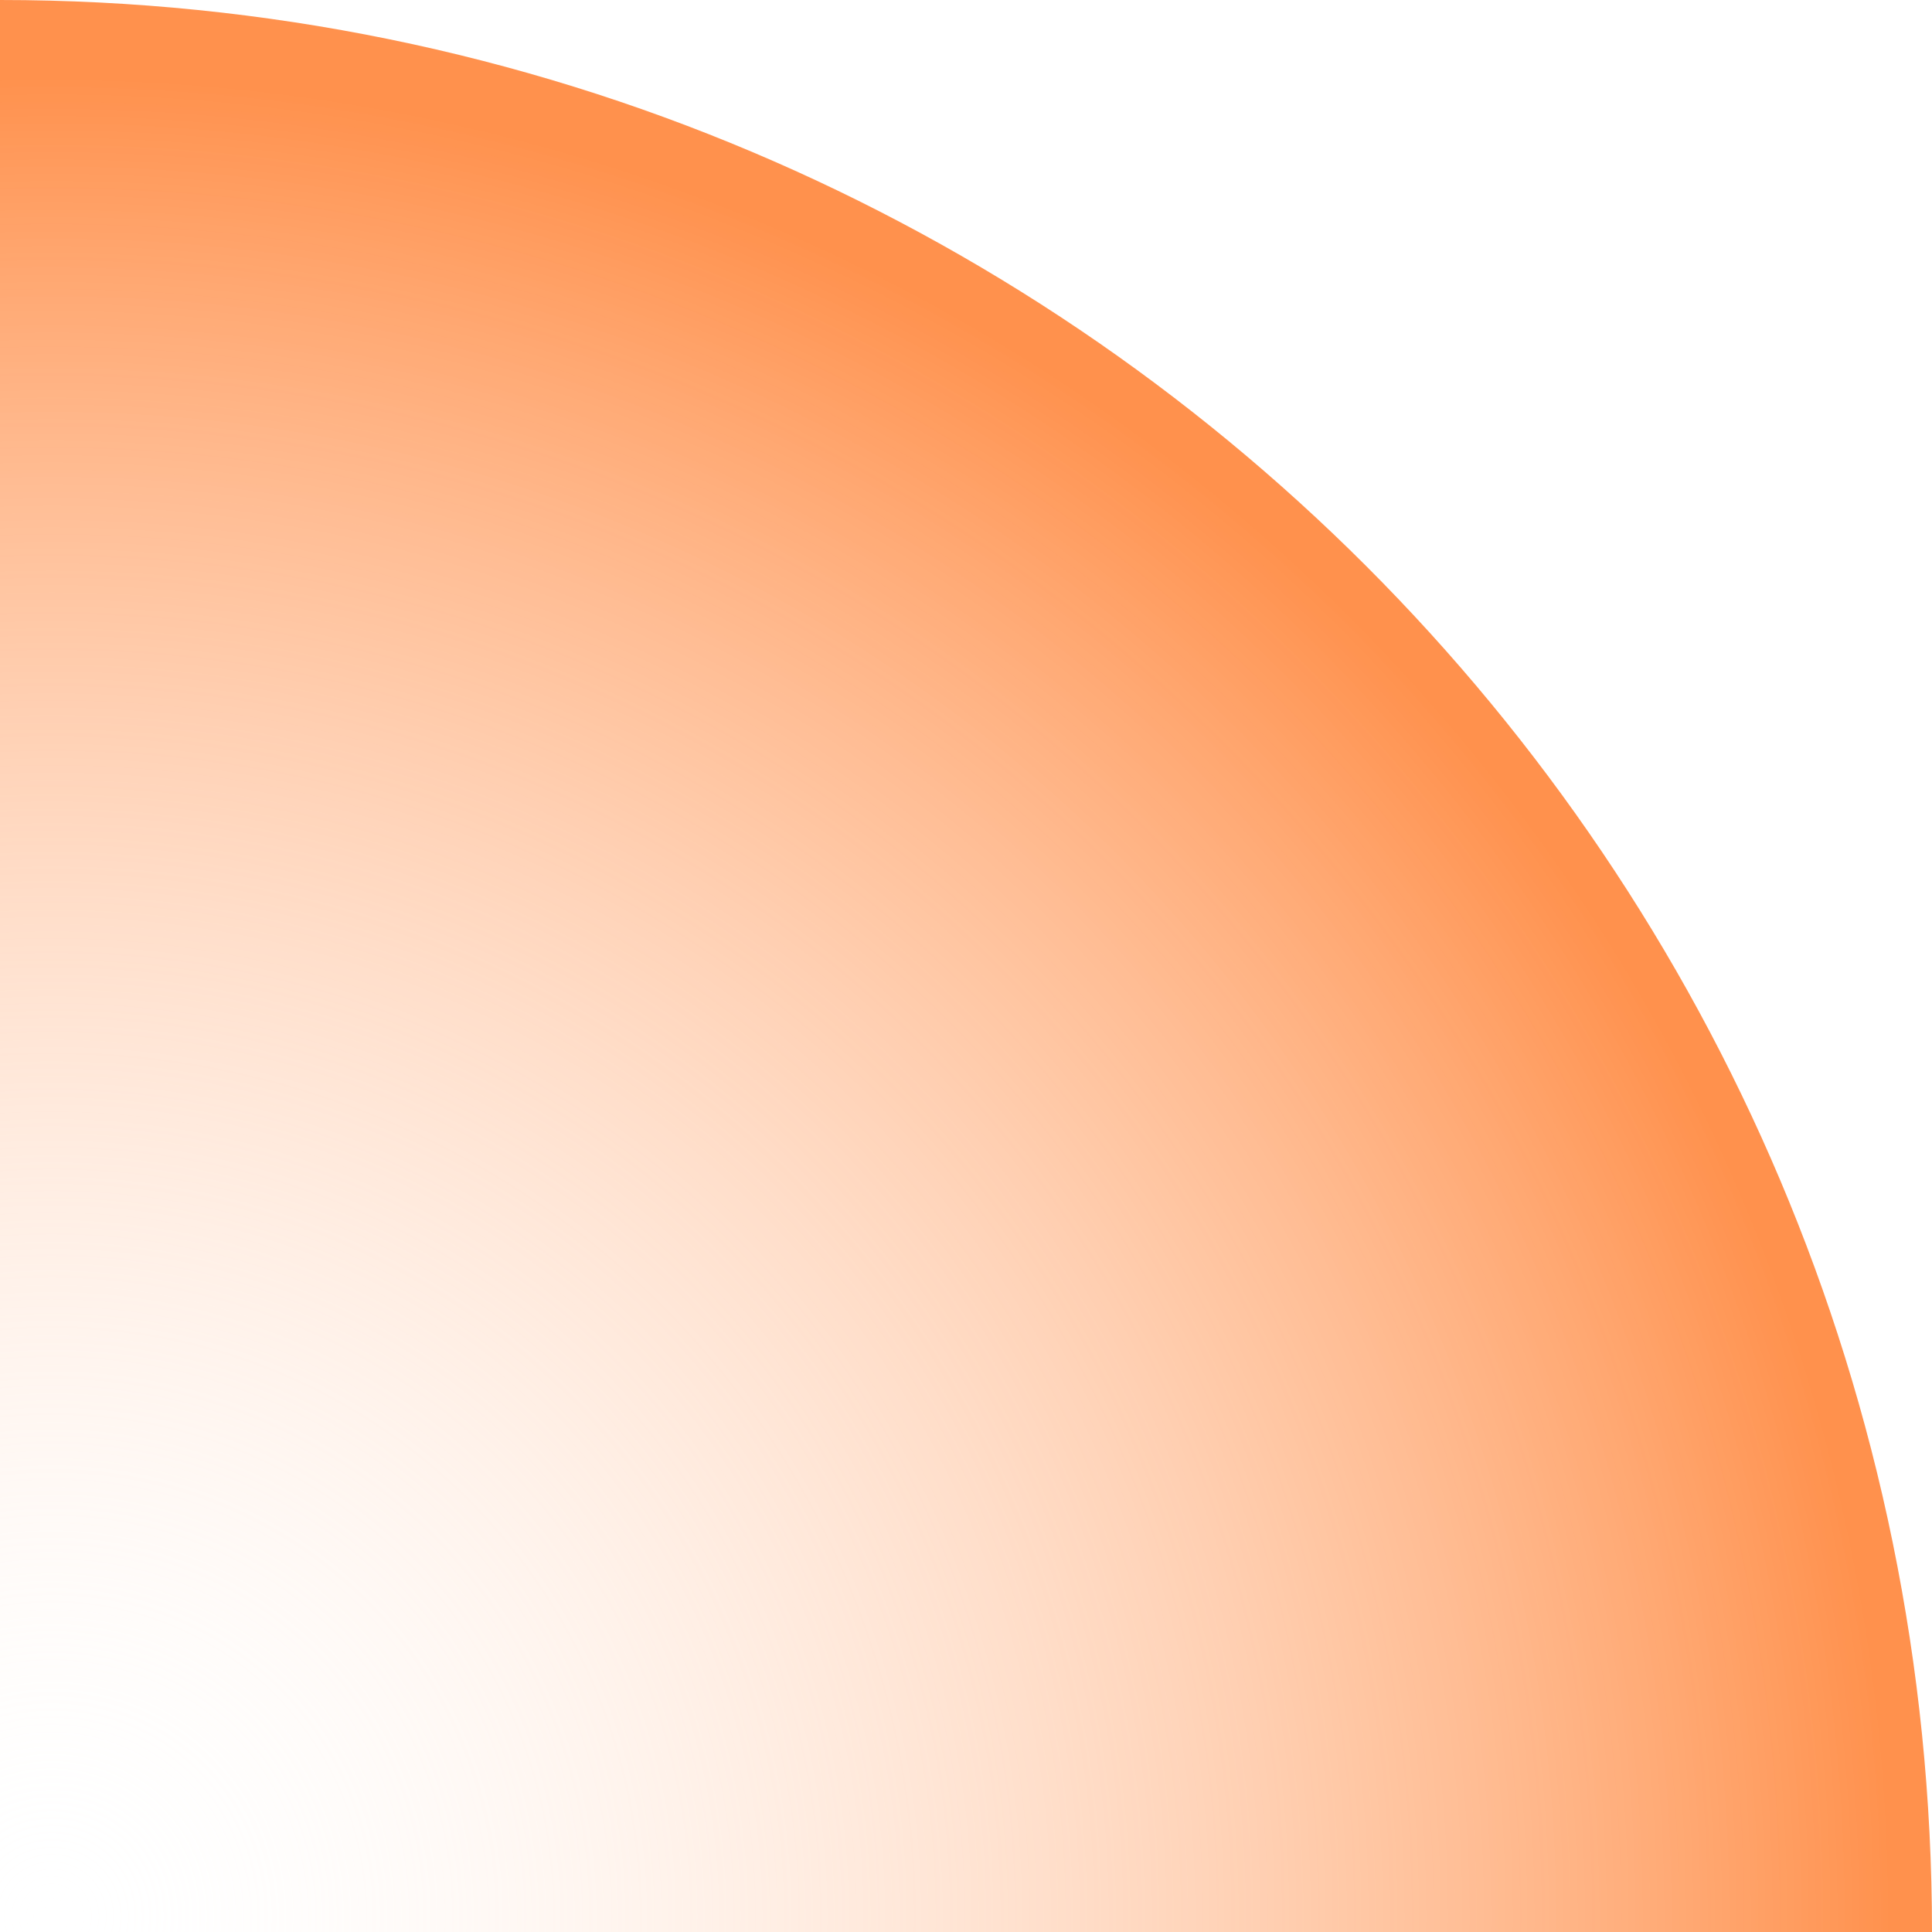
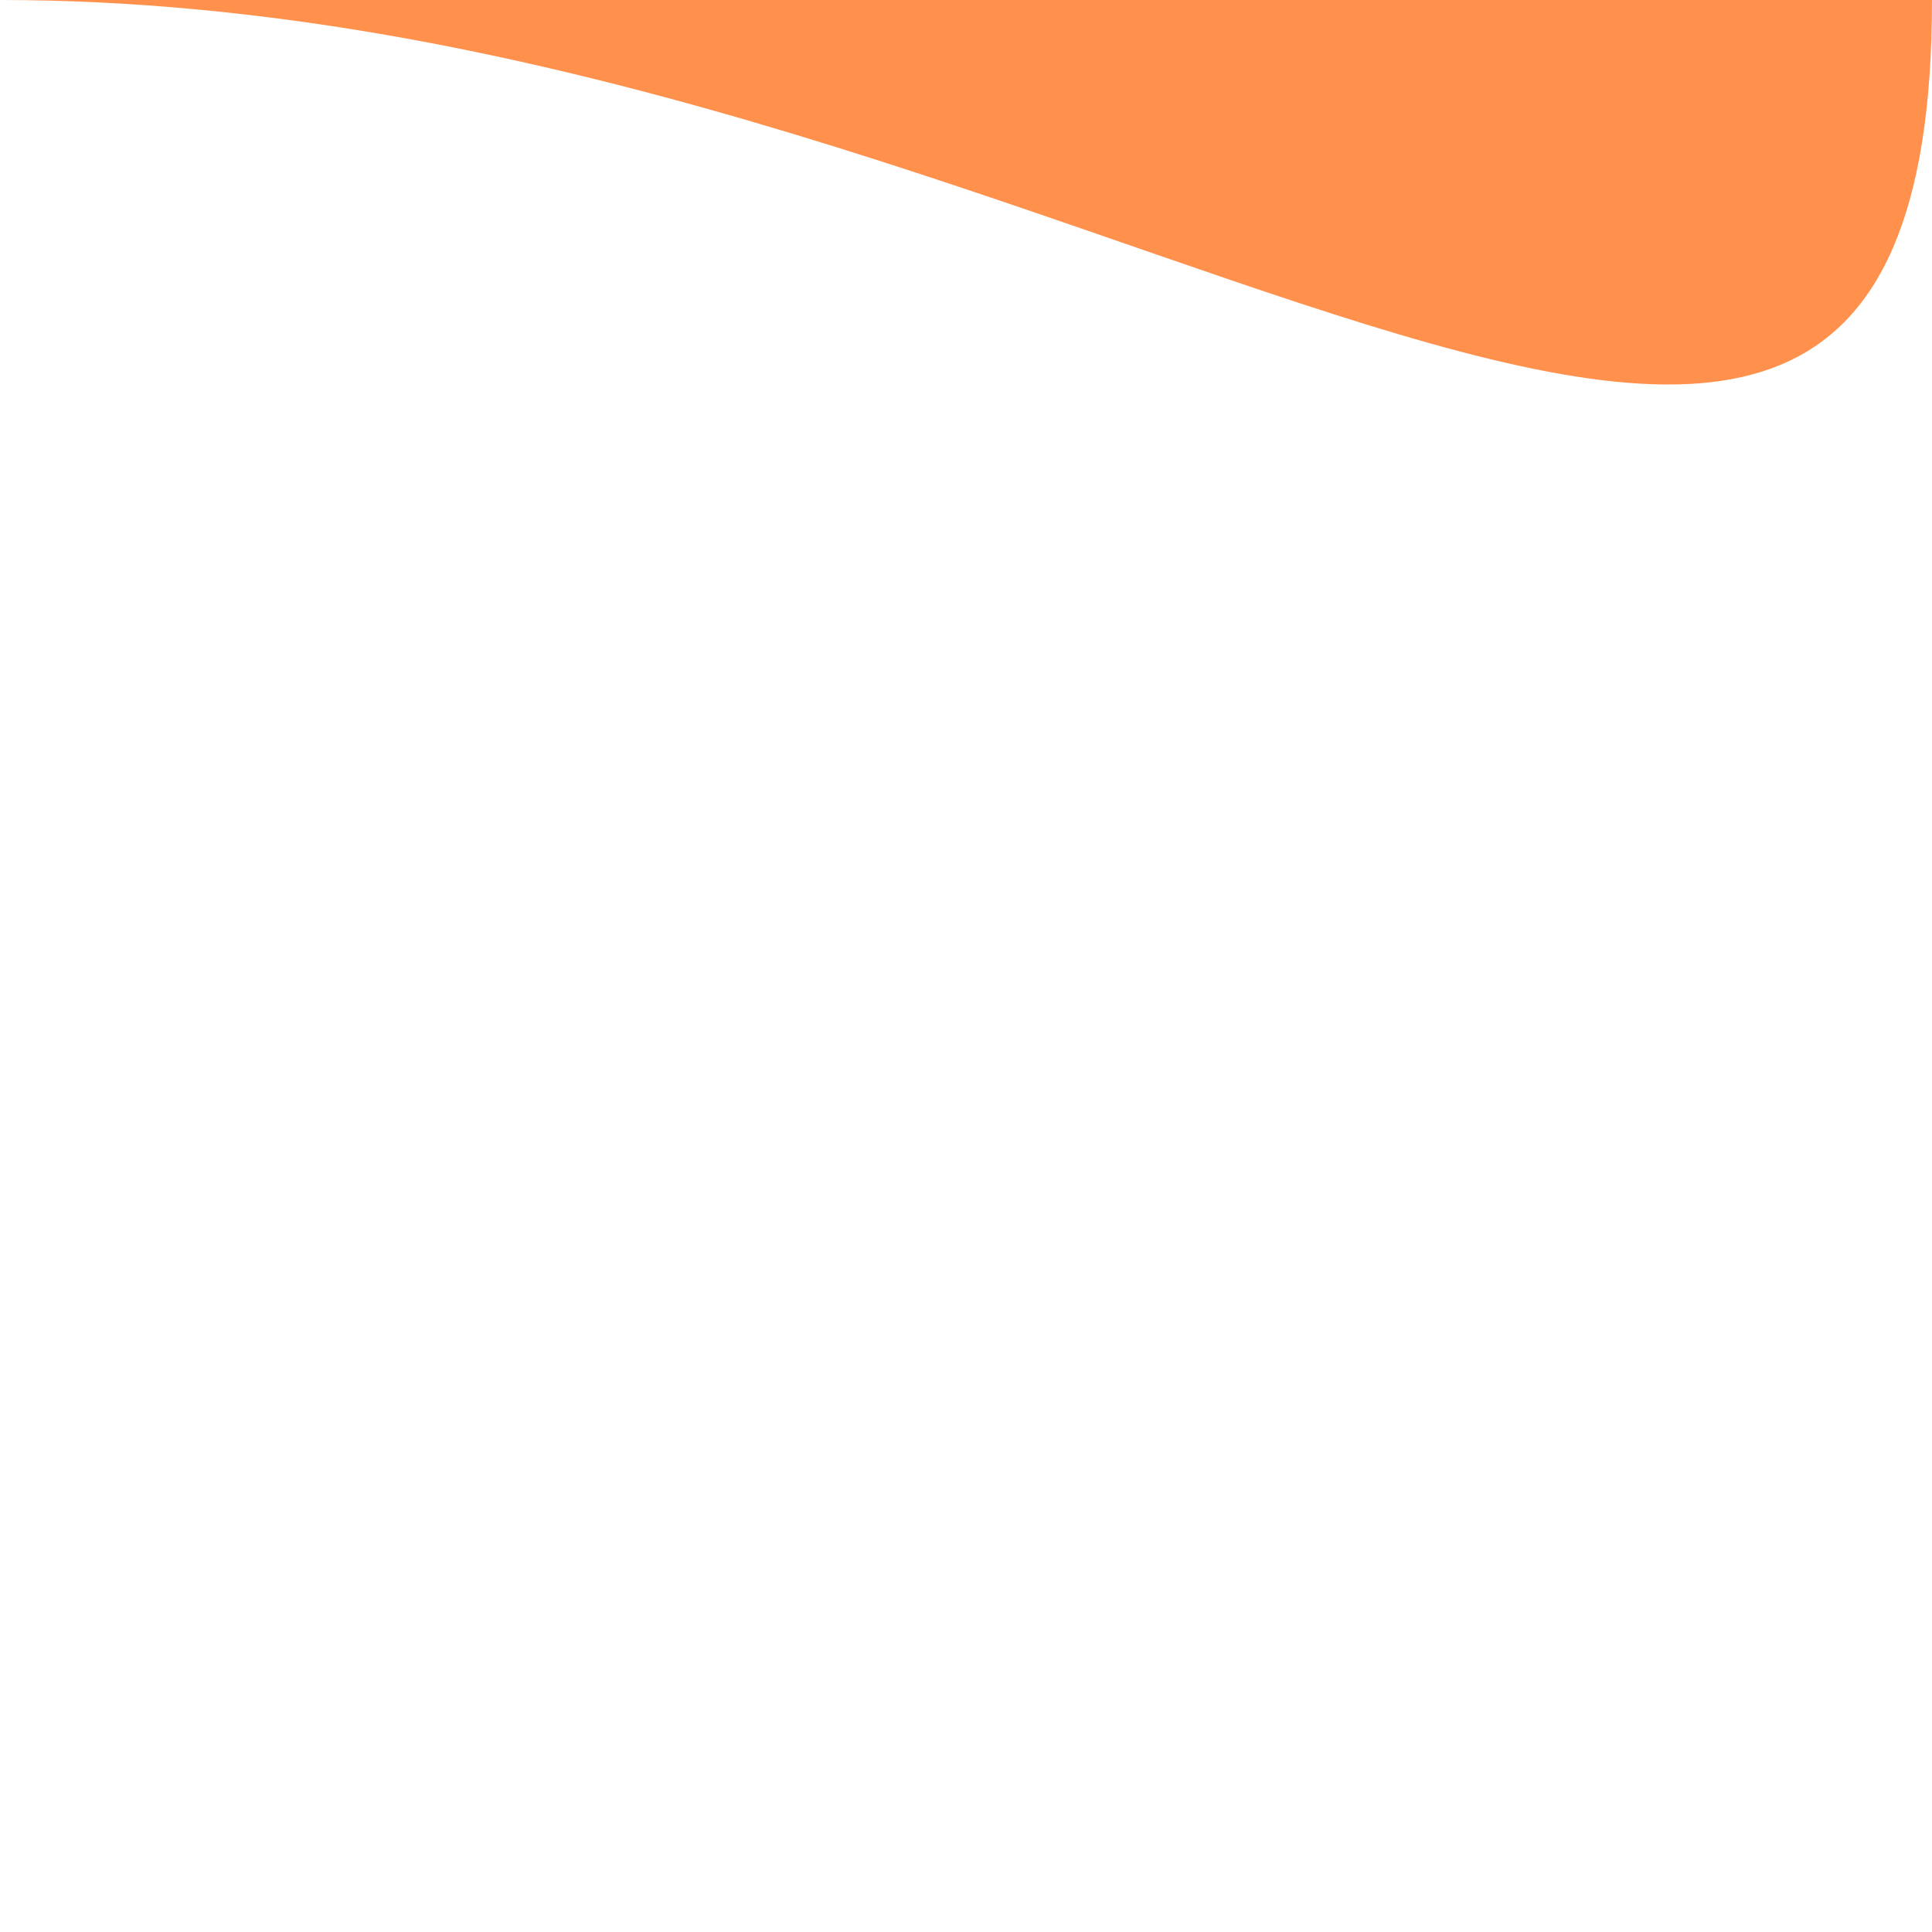
<svg xmlns="http://www.w3.org/2000/svg" xmlns:xlink="http://www.w3.org/1999/xlink" fill="#000000" height="500" preserveAspectRatio="xMidYMid meet" version="1" viewBox="0.0 0.0 500.0 500.0" width="500" zoomAndPan="magnify">
  <radialGradient cx="13.38" cy="495.951" gradientUnits="userSpaceOnUse" id="a" r="476.155" xlink:actuate="onLoad" xlink:show="other" xlink:type="simple">
    <stop offset="0" stop-color="#ffffff" stop-opacity="0" />
    <stop offset="1" stop-color="#ff914d" />
  </radialGradient>
-   <path d="M0,0v500h500C500,223.9,276.1,0,0,0z" fill="url(#a)" />
+   <path d="M0,0h500C500,223.9,276.1,0,0,0z" fill="url(#a)" />
</svg>